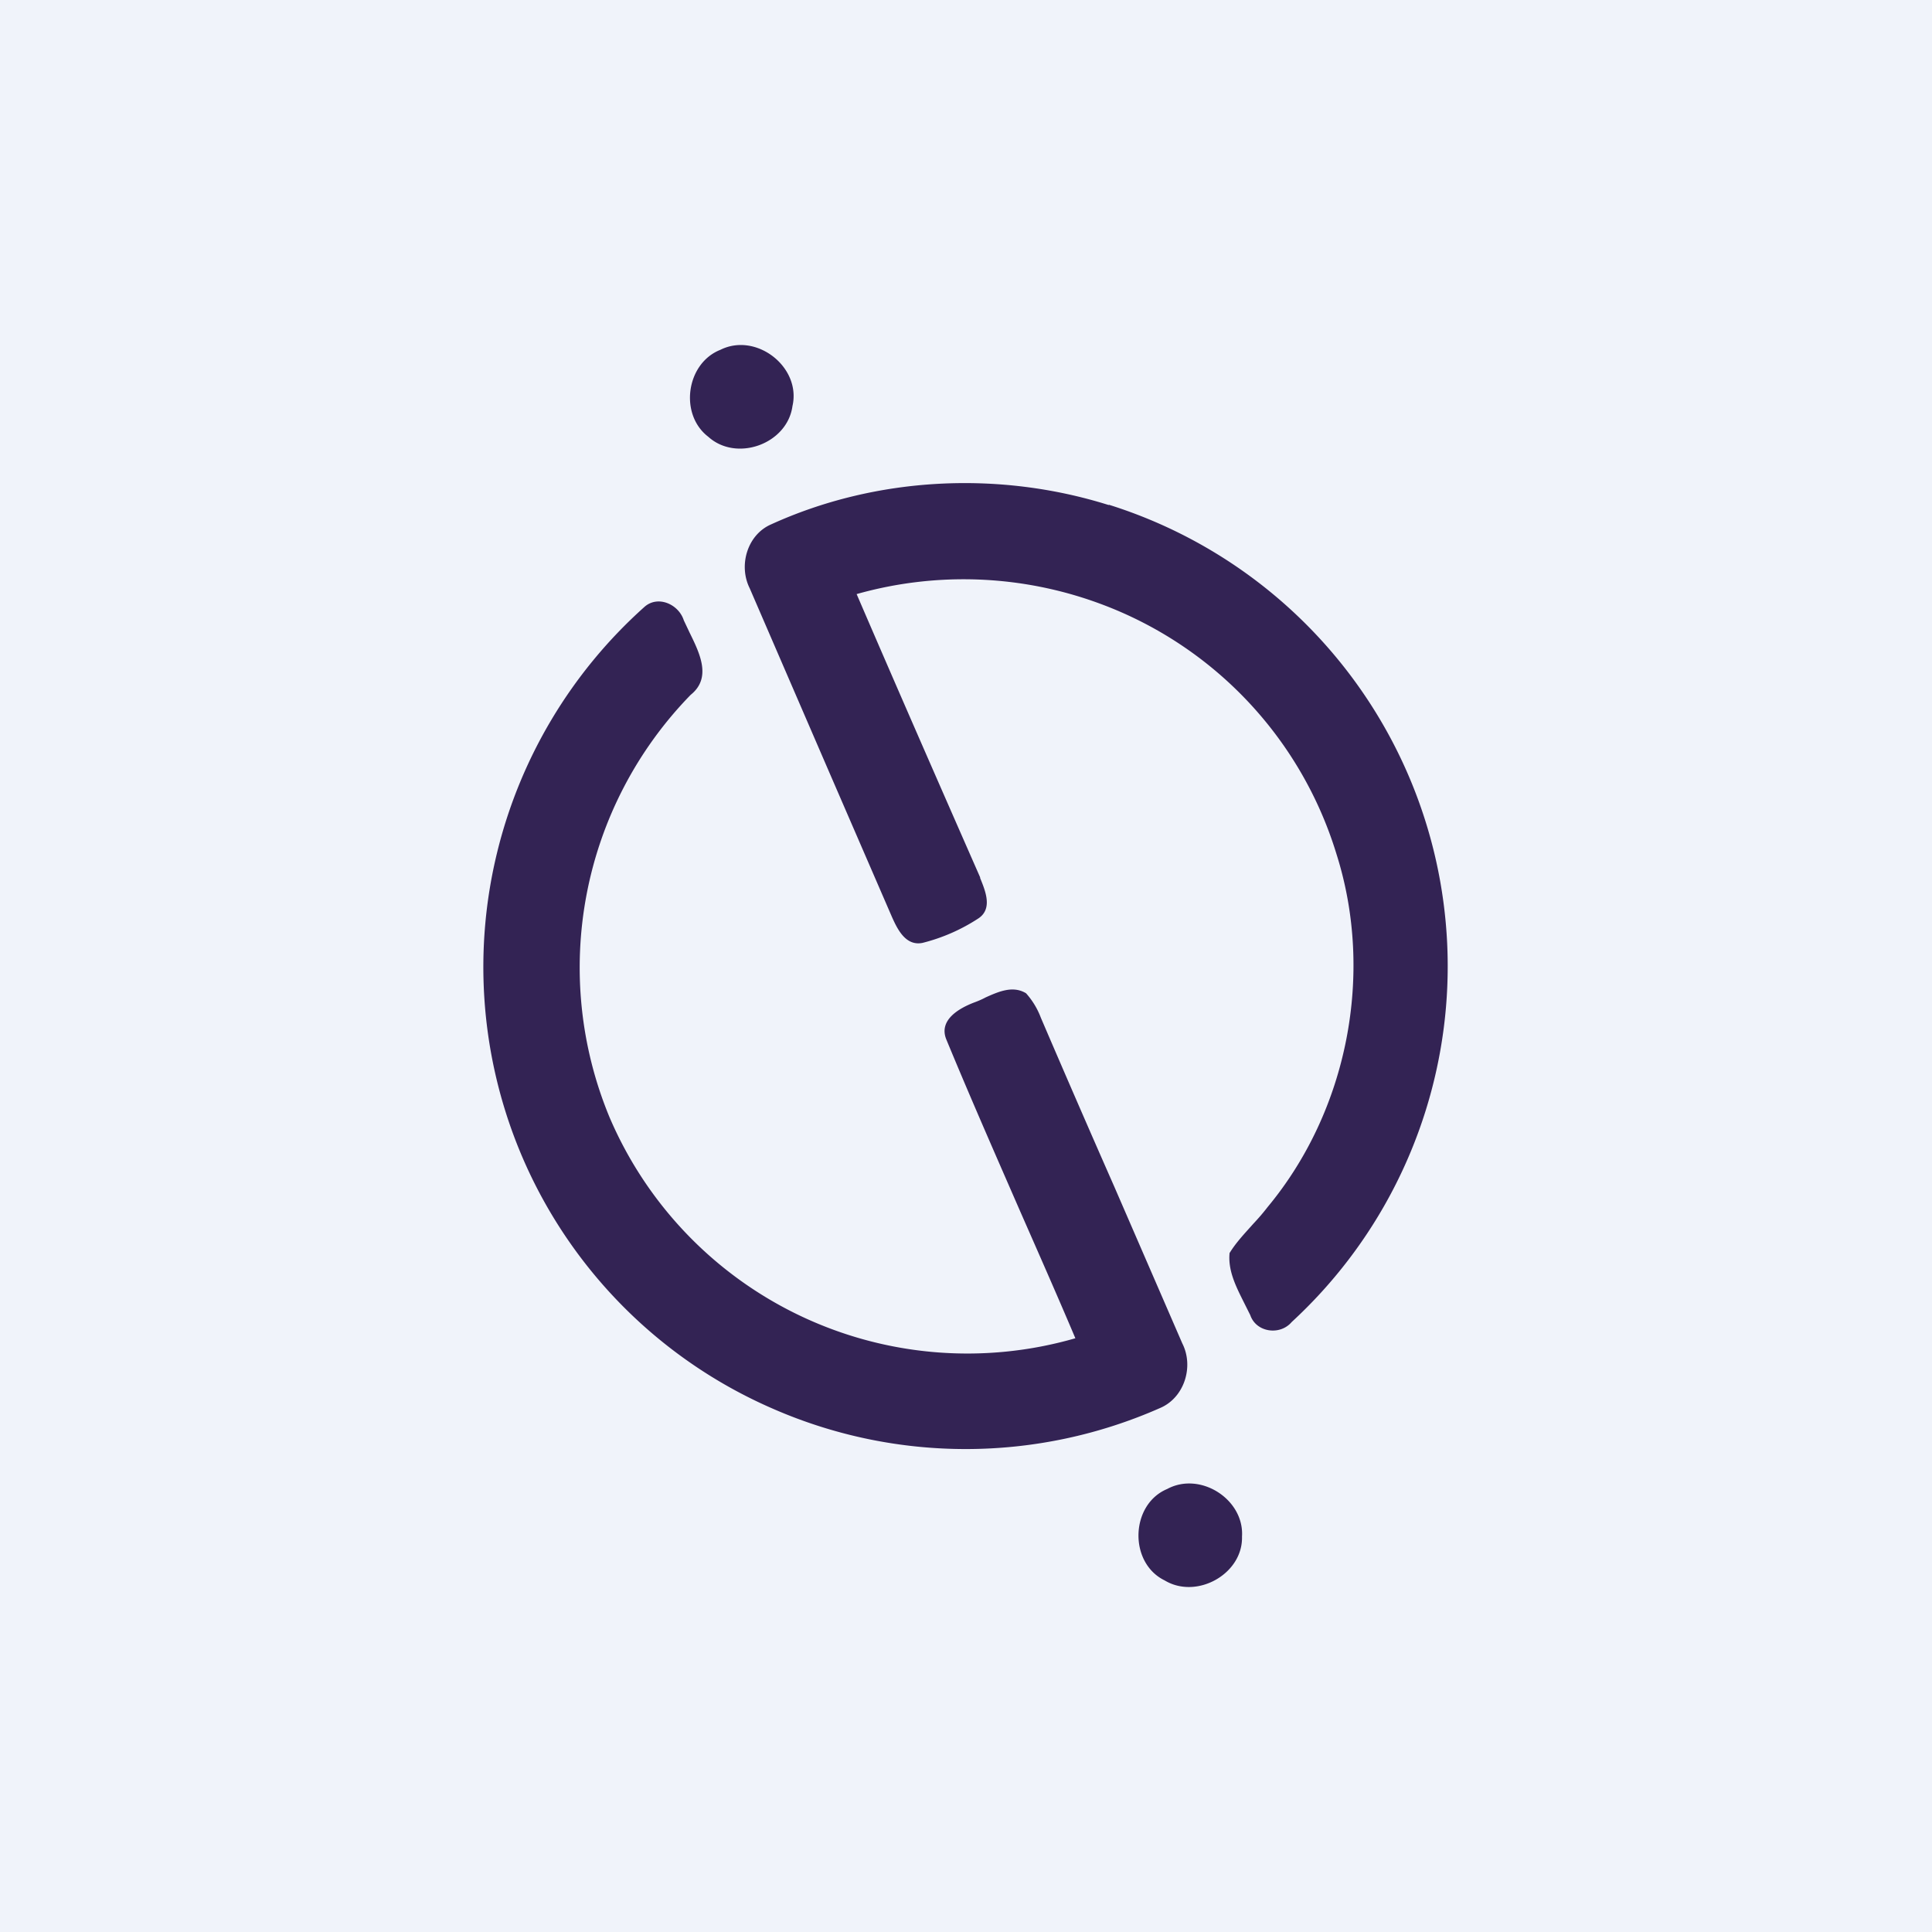
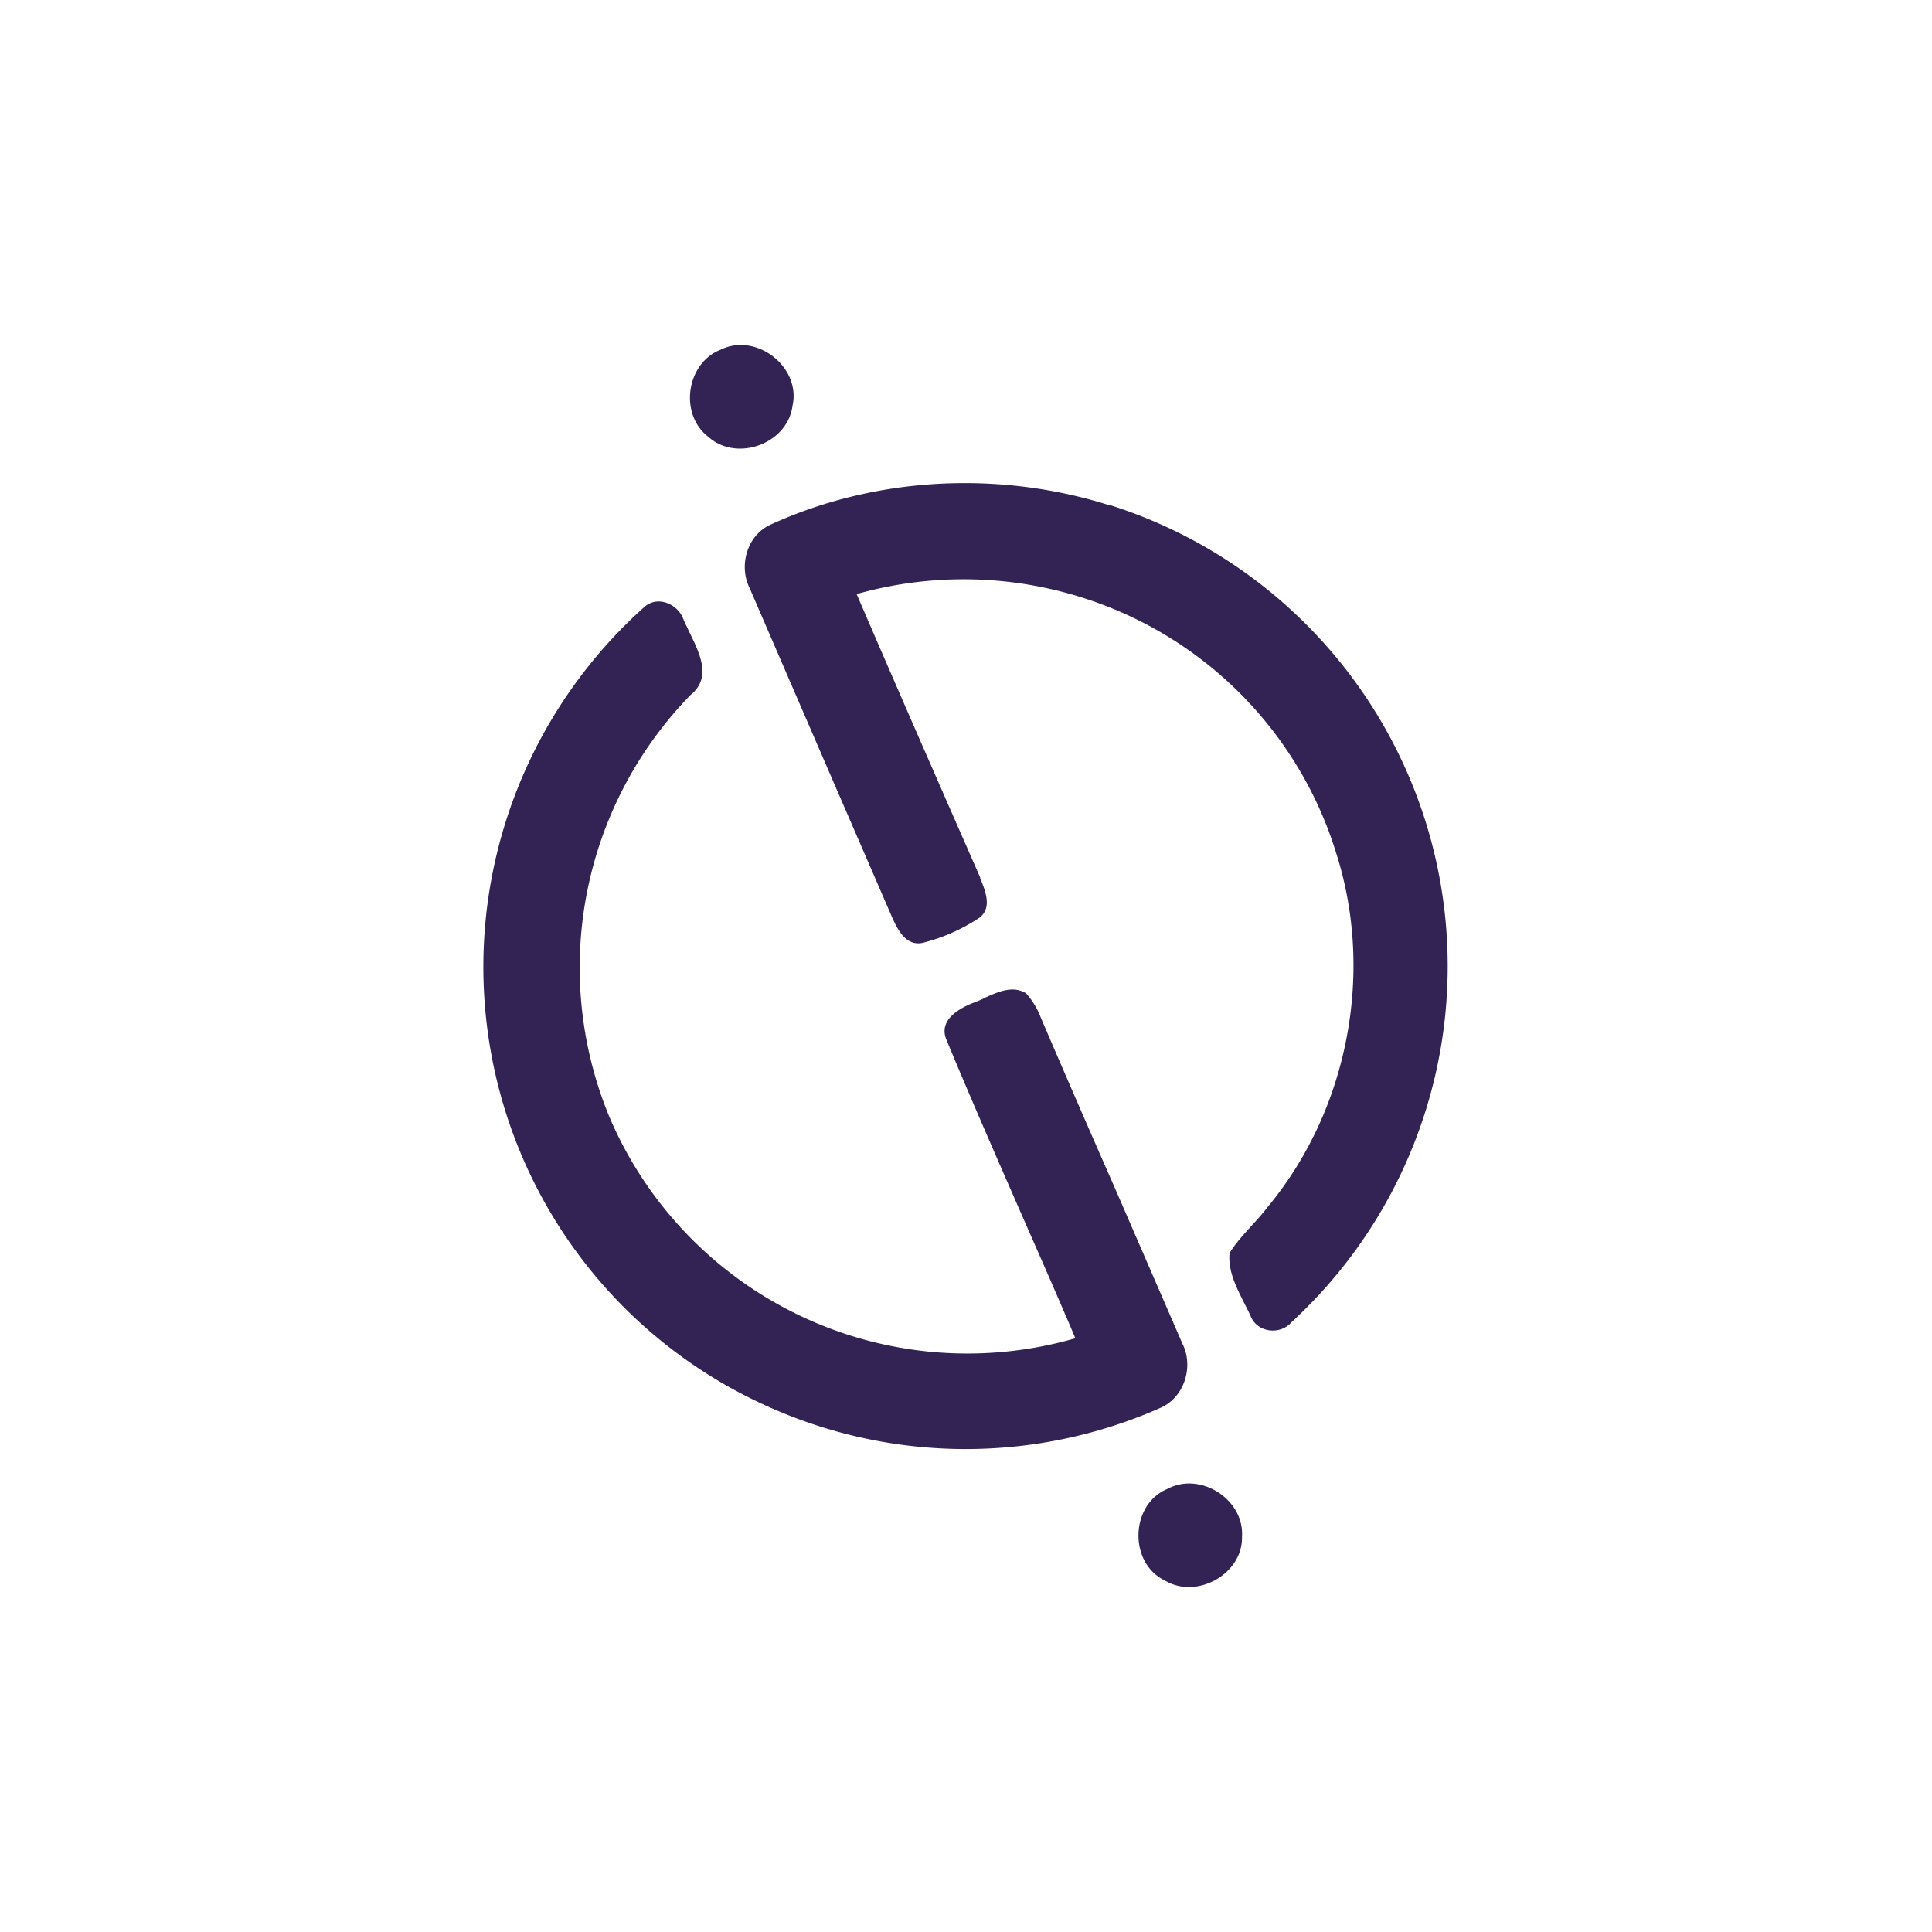
<svg xmlns="http://www.w3.org/2000/svg" width="56" height="56" viewBox="0 0 56 56">
-   <path fill="#F0F3FA" d="M0 0h56v56H0z" />
  <path d="M20.88 10.14c1.04-.52 2.35.5 2.09 1.63-.15 1.1-1.62 1.63-2.44.89-.85-.65-.64-2.13.35-2.52Zm12.95 33.02c.96-.52 2.24.3 2.17 1.38.03 1.08-1.31 1.83-2.24 1.27-1.05-.51-1-2.2.07-2.65Zm-1.69-28.52c-3.18-1-6.74-.83-9.79.56-.69.3-.95 1.19-.62 1.85l2.3 5.32 1.82 4.2c.16.36.4.86.89.76a5.33 5.33 0 0 0 1.62-.71c.42-.28.2-.8.05-1.17v-.02c-1.2-2.73-2.4-5.47-3.58-8.21a11.4 11.4 0 0 1 7.06.28 11.23 11.23 0 0 1 6.85 7.26c1.1 3.47.32 7.44-2 10.23-.13.17-.27.33-.42.49-.24.27-.49.53-.68.84-.05.5.18.96.4 1.4l.2.4c.17.5.86.6 1.2.2a14.02 14.02 0 0 0-5.3-23.69Zm-12.32 3.34c-.15-.47-.76-.74-1.15-.38a14 14 0 0 0-3.74 15.42 13.94 13.94 0 0 0 7.49 7.82 13.94 13.94 0 0 0 11.21-.03c.7-.3.98-1.2.64-1.87L32.3 34.4a538.4 538.4 0 0 1-2.13-4.9 2.24 2.24 0 0 0-.43-.71c-.38-.23-.79-.05-1.17.12-.11.06-.23.11-.34.15-.44.17-1.03.51-.8 1.07.69 1.67 1.42 3.33 2.14 4.98.54 1.23 1.08 2.45 1.6 3.68a11.28 11.28 0 0 1-13.5-6.4 11.32 11.32 0 0 1 2.35-12.25c.61-.49.27-1.19-.03-1.8l-.17-.36Z" fill="#332354" />
</svg>